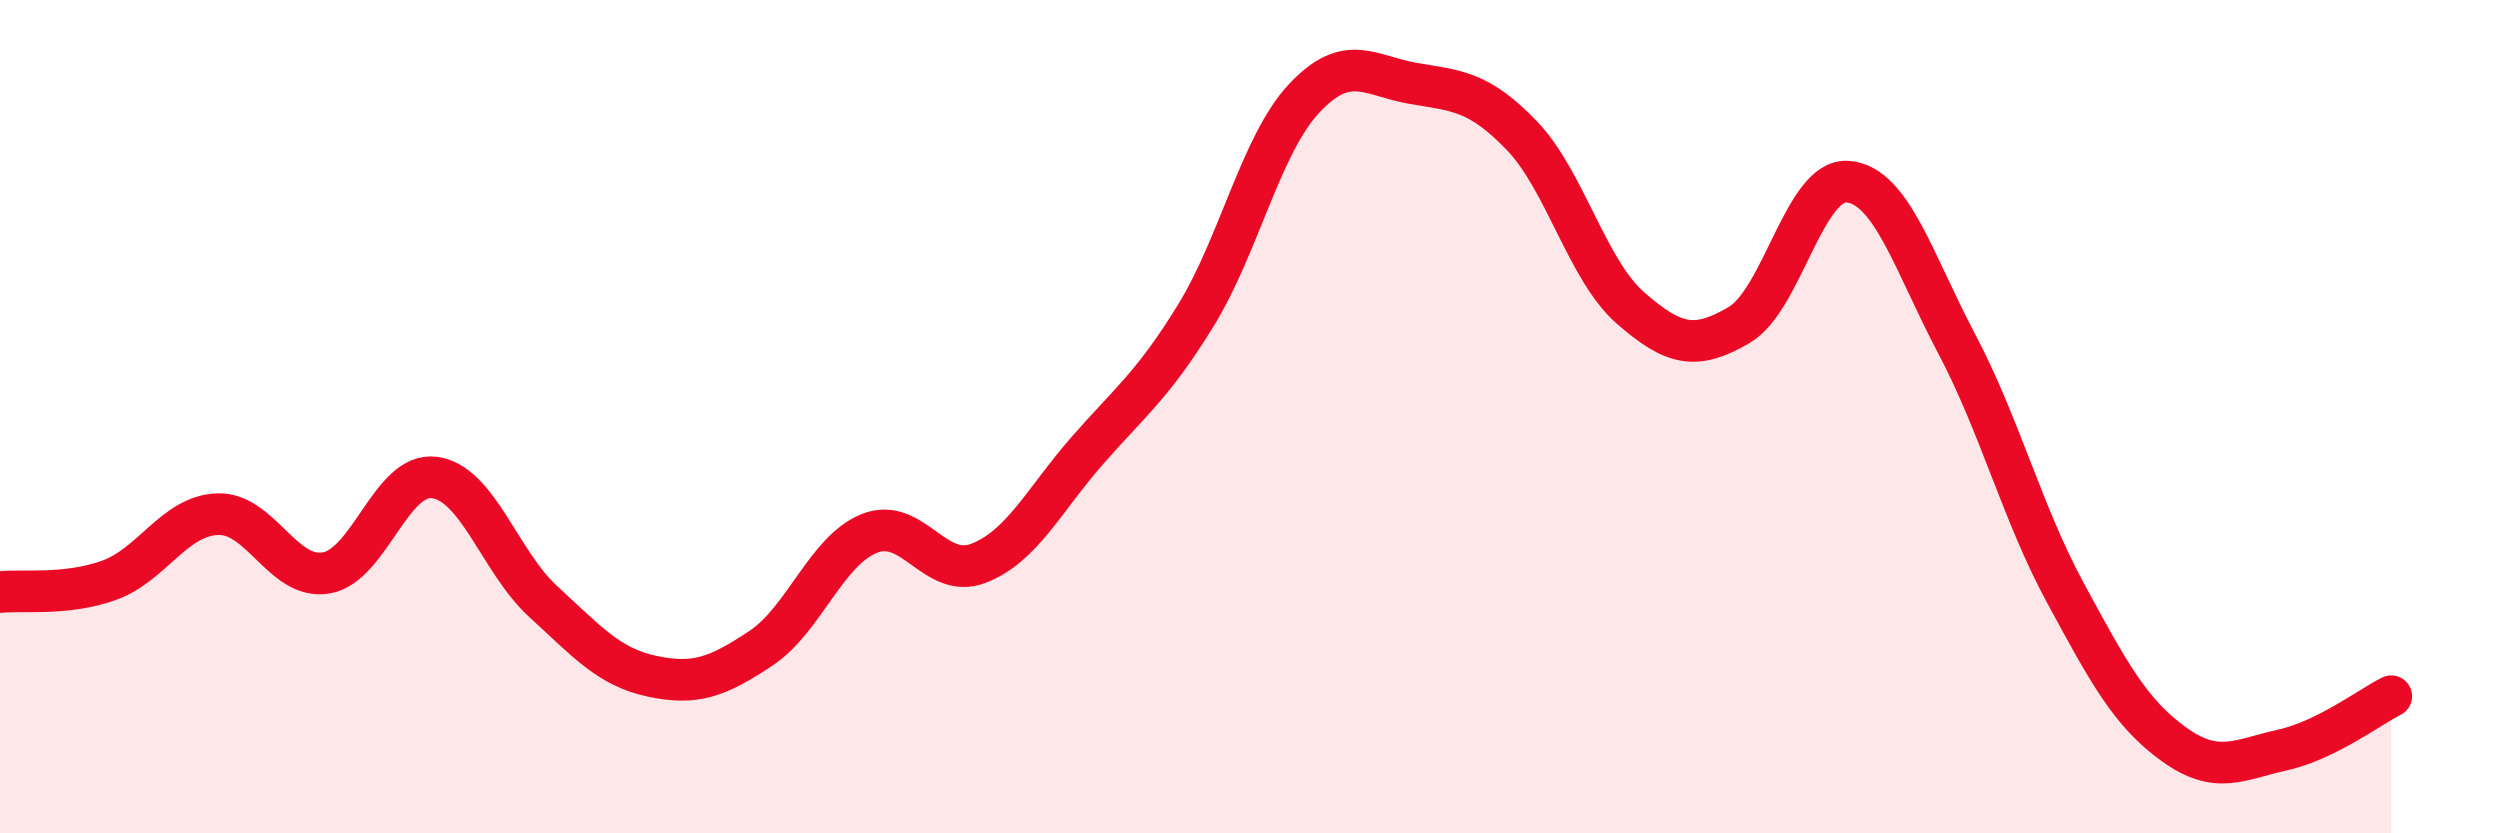
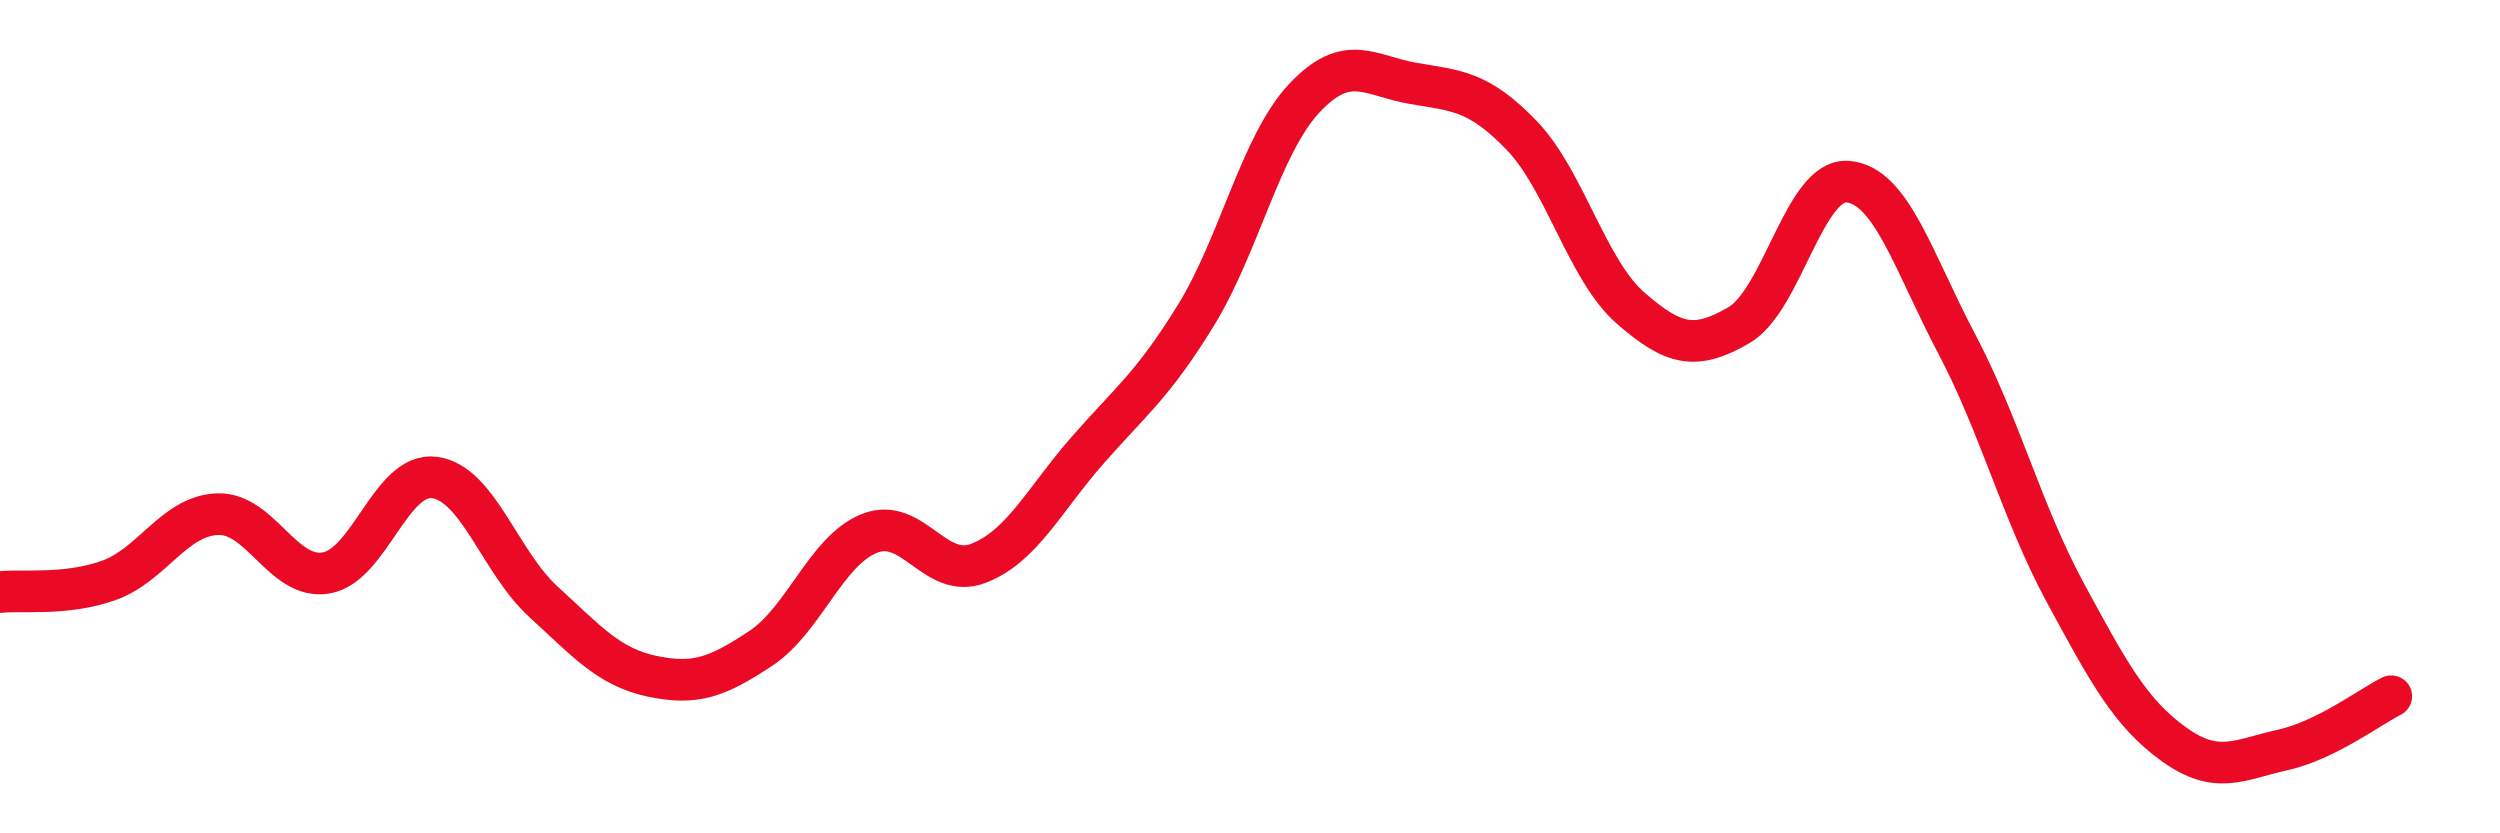
<svg xmlns="http://www.w3.org/2000/svg" width="60" height="20" viewBox="0 0 60 20">
-   <path d="M 0,14.21 C 0.52,14.15 1.57,14.3 2.61,13.93 C 3.65,13.56 4.18,12.38 5.22,12.34 C 6.26,12.3 6.79,13.93 7.83,13.75 C 8.87,13.57 9.39,11.32 10.43,11.46 C 11.47,11.6 12,13.49 13.04,14.44 C 14.08,15.39 14.61,16.01 15.65,16.23 C 16.69,16.45 17.22,16.25 18.26,15.56 C 19.3,14.87 19.83,13.21 20.87,12.8 C 21.91,12.39 22.44,13.92 23.48,13.52 C 24.52,13.12 25.05,12.01 26.09,10.82 C 27.13,9.63 27.66,9.26 28.7,7.57 C 29.74,5.88 30.26,3.47 31.3,2.36 C 32.34,1.25 32.87,1.82 33.91,2 C 34.95,2.18 35.48,2.17 36.52,3.25 C 37.56,4.33 38.09,6.48 39.13,7.39 C 40.17,8.3 40.7,8.41 41.74,7.8 C 42.78,7.19 43.31,4.27 44.35,4.36 C 45.39,4.45 45.92,6.28 46.96,8.25 C 48,10.22 48.53,12.31 49.57,14.23 C 50.61,16.15 51.13,17.11 52.17,17.86 C 53.21,18.61 53.74,18.23 54.78,18 C 55.82,17.77 56.87,16.97 57.39,16.71L57.39 20L0 20Z" fill="#EB0A25" opacity="0.1" stroke-linecap="round" stroke-linejoin="round" />
  <path d="M 0,14.21 C 0.52,14.15 1.57,14.3 2.61,13.93 C 3.65,13.56 4.18,12.38 5.22,12.34 C 6.26,12.3 6.79,13.93 7.83,13.75 C 8.87,13.57 9.39,11.32 10.43,11.46 C 11.47,11.6 12,13.49 13.04,14.44 C 14.08,15.39 14.61,16.01 15.65,16.23 C 16.69,16.45 17.22,16.25 18.26,15.56 C 19.3,14.87 19.83,13.21 20.87,12.8 C 21.91,12.39 22.44,13.92 23.48,13.52 C 24.52,13.12 25.05,12.01 26.09,10.82 C 27.13,9.63 27.66,9.26 28.7,7.57 C 29.74,5.88 30.26,3.47 31.3,2.36 C 32.34,1.25 32.87,1.82 33.91,2 C 34.95,2.18 35.48,2.17 36.52,3.25 C 37.56,4.33 38.09,6.48 39.13,7.39 C 40.17,8.3 40.7,8.41 41.74,7.8 C 42.78,7.19 43.31,4.27 44.35,4.36 C 45.39,4.45 45.92,6.28 46.96,8.25 C 48,10.22 48.53,12.31 49.57,14.23 C 50.61,16.15 51.13,17.11 52.17,17.86 C 53.21,18.61 53.74,18.23 54.78,18 C 55.82,17.77 56.87,16.97 57.39,16.71" stroke="#EB0A25" stroke-width="1" fill="none" stroke-linecap="round" stroke-linejoin="round" />
</svg>